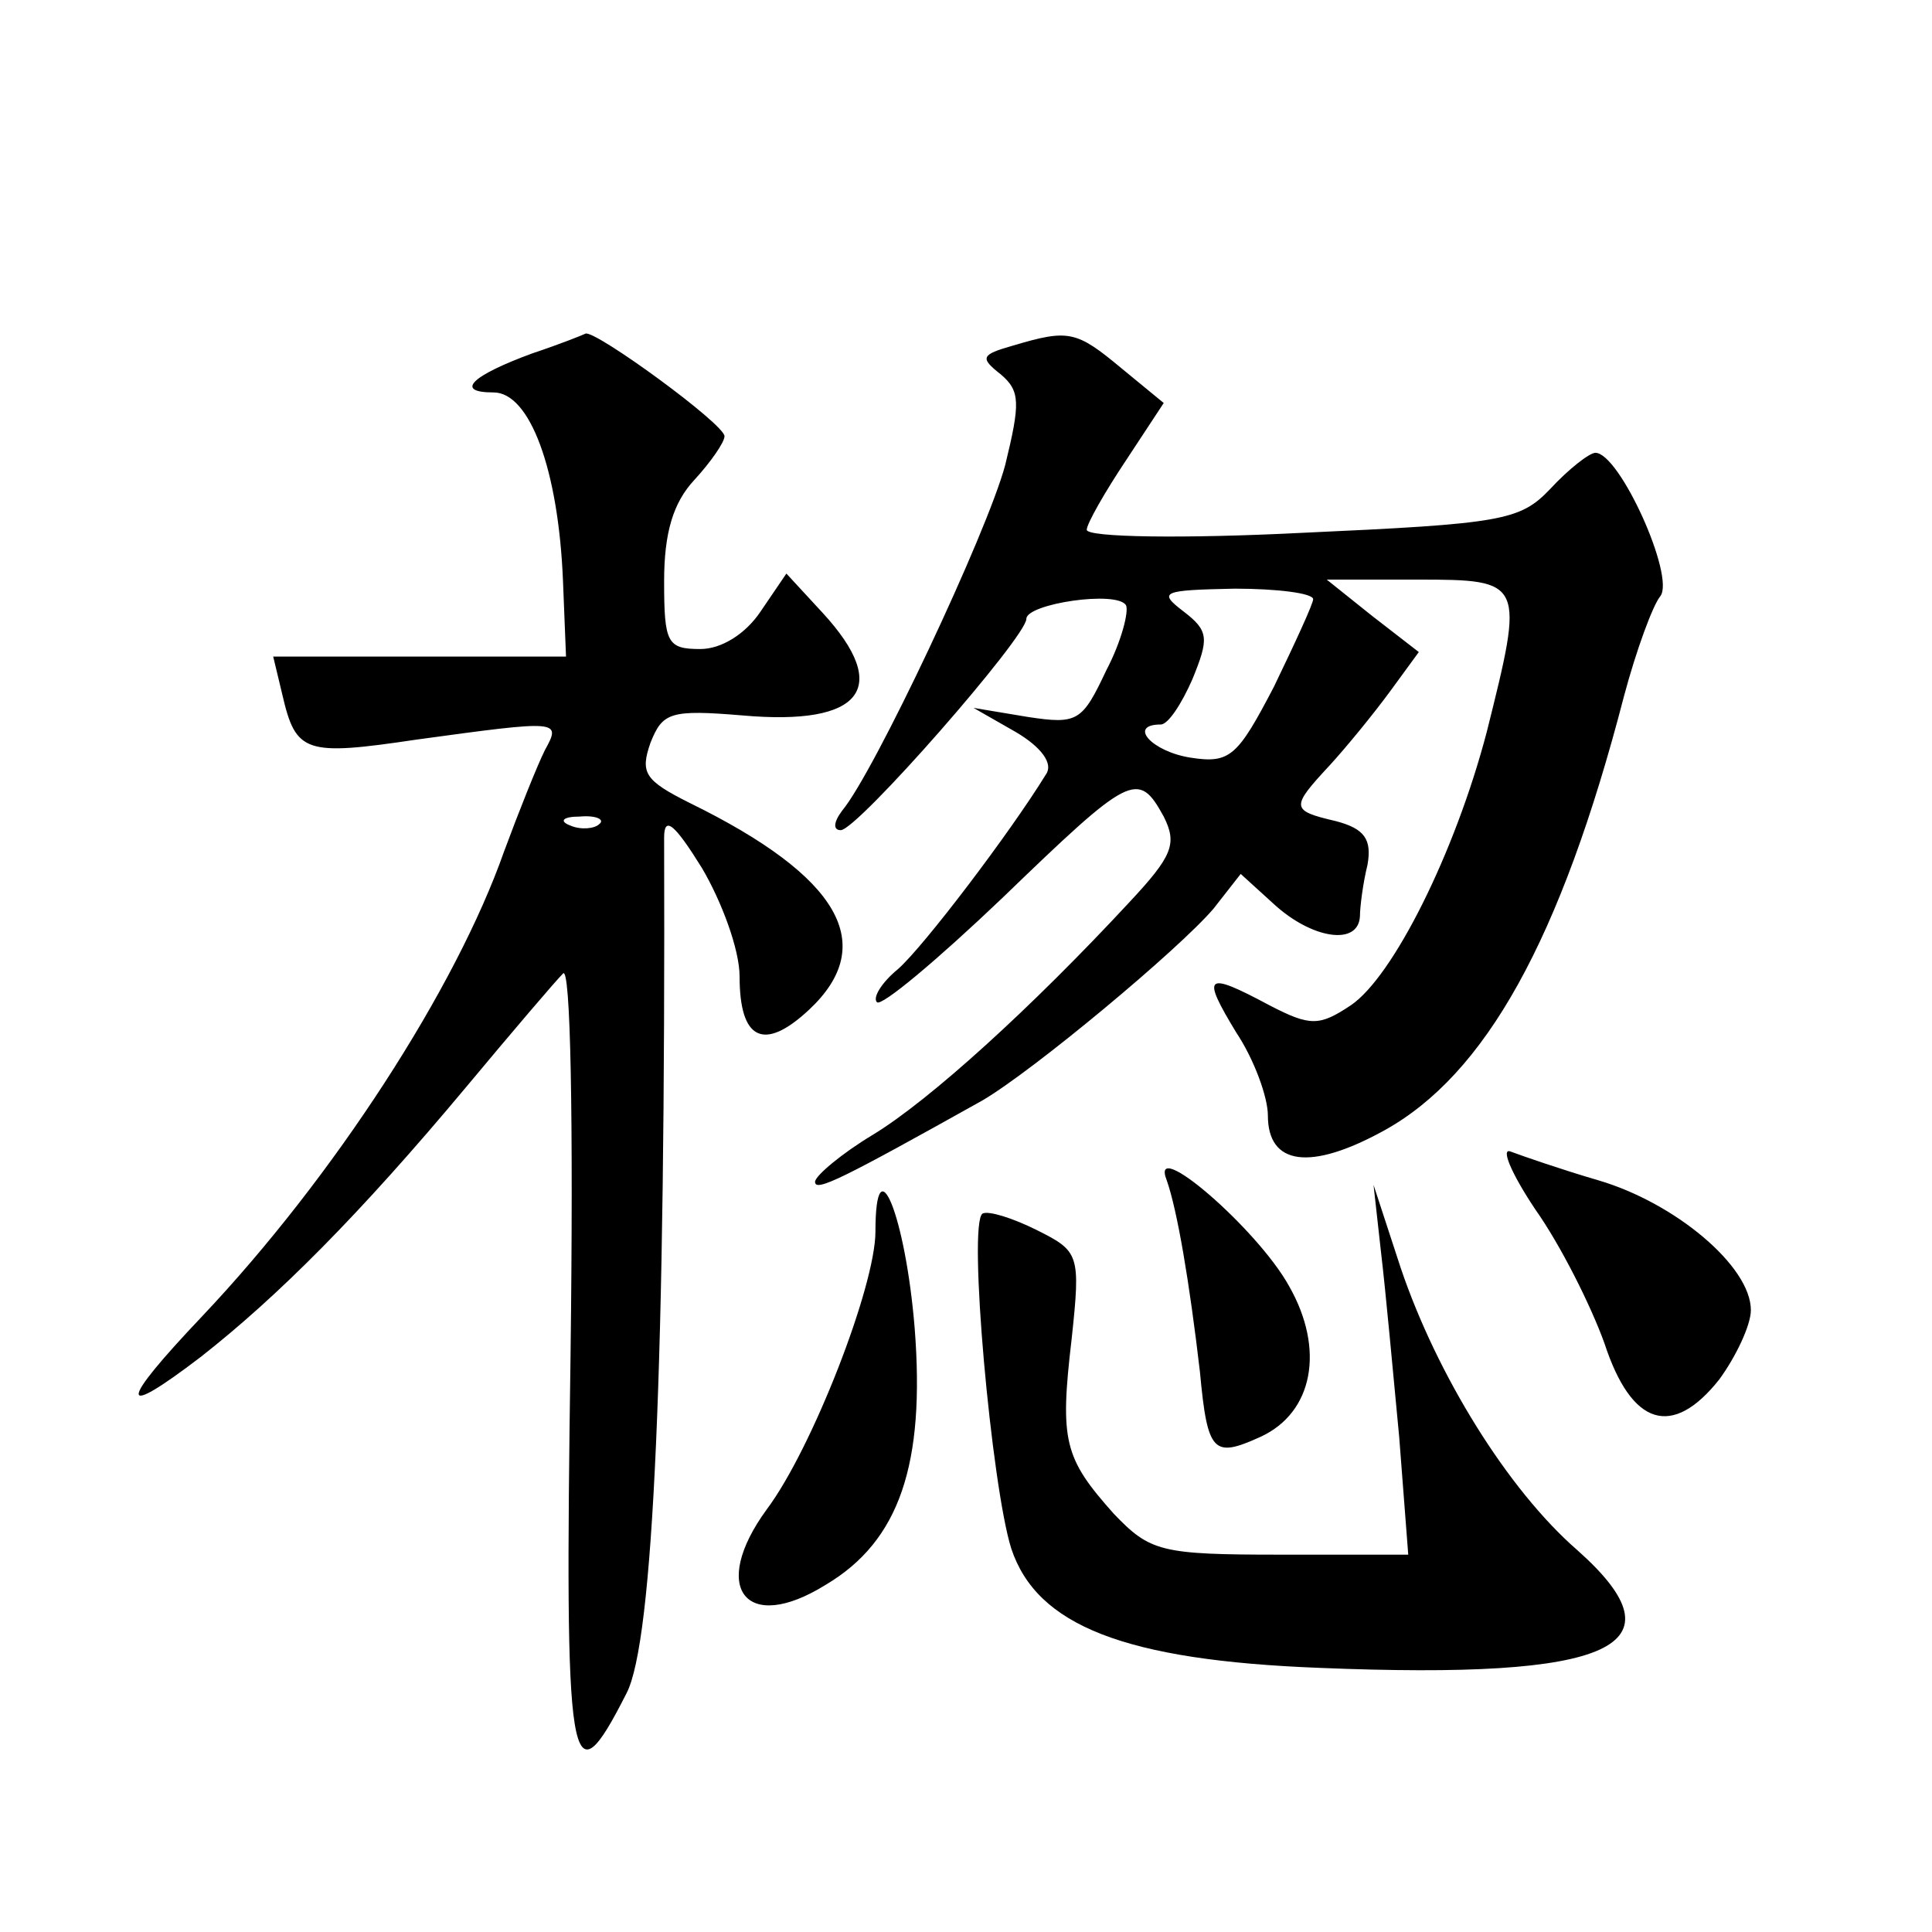
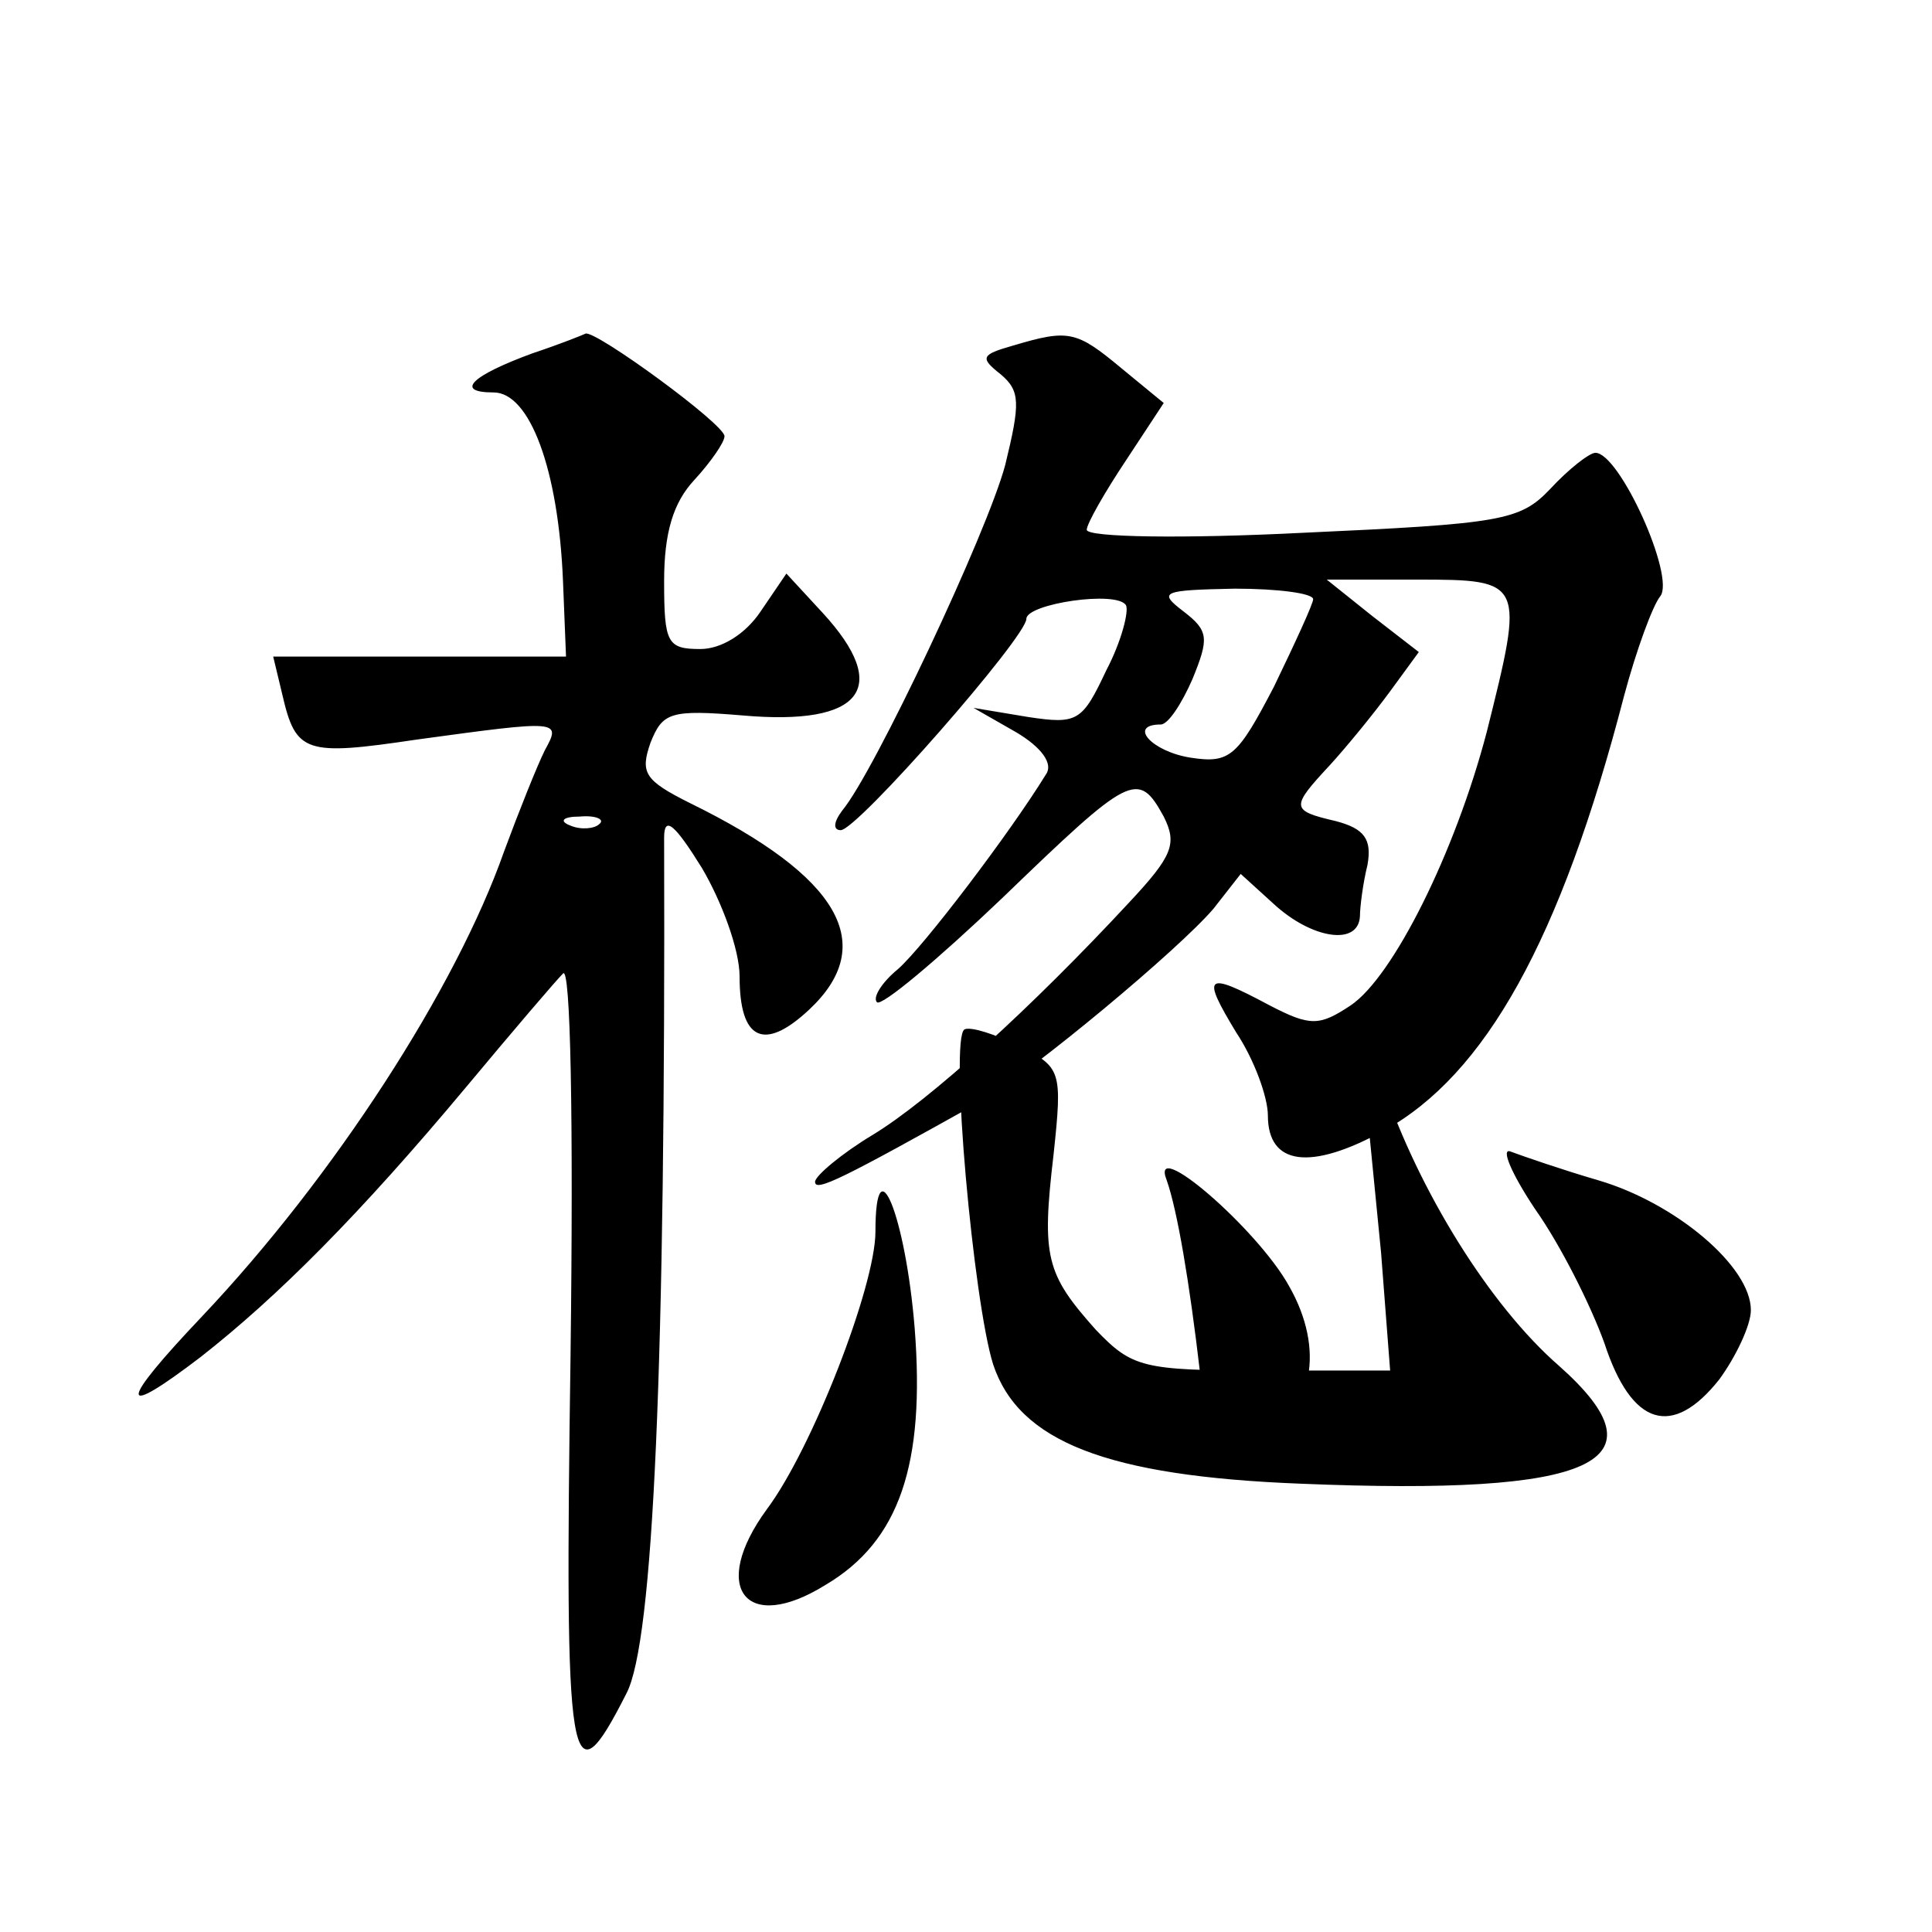
<svg xmlns="http://www.w3.org/2000/svg" version="1.0" width="128pt" height="128pt" viewBox="0 0 128 128" preserveAspectRatio="xMidYMid meet">
  <g transform="translate(0,128) scale(0.1,-0.1)" fill="#0" stroke="none">
-     <path d="M353 1046 c-41 -15 -52 -26 -26 -26 24 0 43 -51 46 -125 l2 -50 -97 0 -97 0 6 -25 c9 -39 15 -41 89 -30 95 13 96 13 85 -7 -5 -10 -17 -40 -27 -67 -32 -91 -113 -216 -200 -308 -56 -59 -56 -69 -1 -27 51 40 105 94 176 179 30 36 59 70 64 75 5 6 7 -95 5 -253 -4 -277 -1 -299 37 -224 18 34 26 218 25 567 0 15 7 9 25 -20 13 -22 25 -54 25 -72 0 -42 16 -50 46 -22 46 43 21 88 -79 137 -30 15 -33 20 -26 40 8 20 13 22 61 18 79 -7 99 18 53 68 l-24 26 -17 -25 c-10 -15 -26 -25 -40 -25 -22 0 -24 4 -24 45 0 32 6 52 20 67 11 12 20 25 20 29 0 8 -85 70 -92 68 -2 -1 -17 -7 -35 -13z m44 -312 c-3 -3 -12 -4 -19 -1 -8 3 -5 6 6 6 11 1 17 -2 13 -5z M671 1051 c-21 -6 -22 -8 -8 -19 13 -11 13 -19 3 -60 -12 -45 -87 -204 -108 -229 -6 -8 -6 -13 -1 -13 11 0 123 128 123 140 0 10 60 19 66 9 2 -4 -3 -24 -13 -43 -16 -34 -19 -36 -52 -31 l-36 6 28 -16 c17 -10 25 -21 20 -28 -24 -39 -81 -114 -98 -129 -11 -9 -17 -19 -14 -22 3 -3 40 28 83 69 85 82 90 85 107 54 9 -18 6 -26 -23 -57 -64 -69 -132 -131 -170 -154 -20 -12 -38 -27 -38 -31 0 -7 18 2 111 54 34 20 130 100 153 127 l18 23 22 -20 c25 -23 56 -28 57 -8 0 6 2 22 5 34 3 17 -2 24 -21 29 -30 7 -30 9 -4 37 11 12 29 34 40 49 l19 26 -31 24 -30 24 60 0 c71 0 71 -1 46 -101 -21 -80 -62 -162 -90 -181 -21 -14 -27 -14 -54 0 -43 23 -45 20 -22 -18 12 -18 21 -43 21 -55 0 -33 28 -37 77 -10 67 37 117 126 159 288 8 30 19 60 24 66 10 13 -27 95 -43 95 -4 0 -18 -11 -30 -24 -20 -21 -32 -23 -164 -29 -79 -4 -143 -3 -143 2 0 4 12 25 26 46 l25 38 -28 23 c-30 25 -35 26 -72 15z m199 -168 c0 -3 -12 -29 -26 -58 -24 -46 -29 -51 -55 -47 -26 4 -42 22 -20 22 5 0 14 14 21 30 11 27 11 32 -6 45 -17 13 -14 14 34 15 28 0 52 -3 52 -7z M1017 479 c17 -24 37 -64 46 -89 18 -55 45 -63 76 -24 11 15 21 36 21 46 0 29 -50 71 -101 86 -24 7 -50 16 -58 19 -7 3 0 -14 16 -38z M773 498 c7 -20 15 -67 22 -127 5 -54 9 -57 40 -43 35 16 43 58 19 100 -21 38 -93 100 -81 70z M580 464 c0 -36 -42 -144 -72 -184 -38 -52 -14 -83 39 -50 49 29 66 80 59 170 -6 74 -26 124 -26 64z M915 450 c3 -25 8 -80 12 -122 l6 -78 -85 0 c-79 0 -86 2 -110 27 -33 37 -36 48 -28 116 6 56 5 58 -23 72 -16 8 -32 13 -36 11 -10 -6 6 -181 19 -222 17 -51 75 -74 204 -79 195 -8 243 14 171 78 -46 40 -93 116 -117 187 l-18 55 5 -45z" />
+     <path d="M353 1046 c-41 -15 -52 -26 -26 -26 24 0 43 -51 46 -125 l2 -50 -97 0 -97 0 6 -25 c9 -39 15 -41 89 -30 95 13 96 13 85 -7 -5 -10 -17 -40 -27 -67 -32 -91 -113 -216 -200 -308 -56 -59 -56 -69 -1 -27 51 40 105 94 176 179 30 36 59 70 64 75 5 6 7 -95 5 -253 -4 -277 -1 -299 37 -224 18 34 26 218 25 567 0 15 7 9 25 -20 13 -22 25 -54 25 -72 0 -42 16 -50 46 -22 46 43 21 88 -79 137 -30 15 -33 20 -26 40 8 20 13 22 61 18 79 -7 99 18 53 68 l-24 26 -17 -25 c-10 -15 -26 -25 -40 -25 -22 0 -24 4 -24 45 0 32 6 52 20 67 11 12 20 25 20 29 0 8 -85 70 -92 68 -2 -1 -17 -7 -35 -13z m44 -312 c-3 -3 -12 -4 -19 -1 -8 3 -5 6 6 6 11 1 17 -2 13 -5z M671 1051 c-21 -6 -22 -8 -8 -19 13 -11 13 -19 3 -60 -12 -45 -87 -204 -108 -229 -6 -8 -6 -13 -1 -13 11 0 123 128 123 140 0 10 60 19 66 9 2 -4 -3 -24 -13 -43 -16 -34 -19 -36 -52 -31 l-36 6 28 -16 c17 -10 25 -21 20 -28 -24 -39 -81 -114 -98 -129 -11 -9 -17 -19 -14 -22 3 -3 40 28 83 69 85 82 90 85 107 54 9 -18 6 -26 -23 -57 -64 -69 -132 -131 -170 -154 -20 -12 -38 -27 -38 -31 0 -7 18 2 111 54 34 20 130 100 153 127 l18 23 22 -20 c25 -23 56 -28 57 -8 0 6 2 22 5 34 3 17 -2 24 -21 29 -30 7 -30 9 -4 37 11 12 29 34 40 49 l19 26 -31 24 -30 24 60 0 c71 0 71 -1 46 -101 -21 -80 -62 -162 -90 -181 -21 -14 -27 -14 -54 0 -43 23 -45 20 -22 -18 12 -18 21 -43 21 -55 0 -33 28 -37 77 -10 67 37 117 126 159 288 8 30 19 60 24 66 10 13 -27 95 -43 95 -4 0 -18 -11 -30 -24 -20 -21 -32 -23 -164 -29 -79 -4 -143 -3 -143 2 0 4 12 25 26 46 l25 38 -28 23 c-30 25 -35 26 -72 15z m199 -168 c0 -3 -12 -29 -26 -58 -24 -46 -29 -51 -55 -47 -26 4 -42 22 -20 22 5 0 14 14 21 30 11 27 11 32 -6 45 -17 13 -14 14 34 15 28 0 52 -3 52 -7z M1017 479 c17 -24 37 -64 46 -89 18 -55 45 -63 76 -24 11 15 21 36 21 46 0 29 -50 71 -101 86 -24 7 -50 16 -58 19 -7 3 0 -14 16 -38z M773 498 c7 -20 15 -67 22 -127 5 -54 9 -57 40 -43 35 16 43 58 19 100 -21 38 -93 100 -81 70z M580 464 c0 -36 -42 -144 -72 -184 -38 -52 -14 -83 39 -50 49 29 66 80 59 170 -6 74 -26 124 -26 64z M915 450 l6 -78 -85 0 c-79 0 -86 2 -110 27 -33 37 -36 48 -28 116 6 56 5 58 -23 72 -16 8 -32 13 -36 11 -10 -6 6 -181 19 -222 17 -51 75 -74 204 -79 195 -8 243 14 171 78 -46 40 -93 116 -117 187 l-18 55 5 -45z" />
  </g>
</svg>